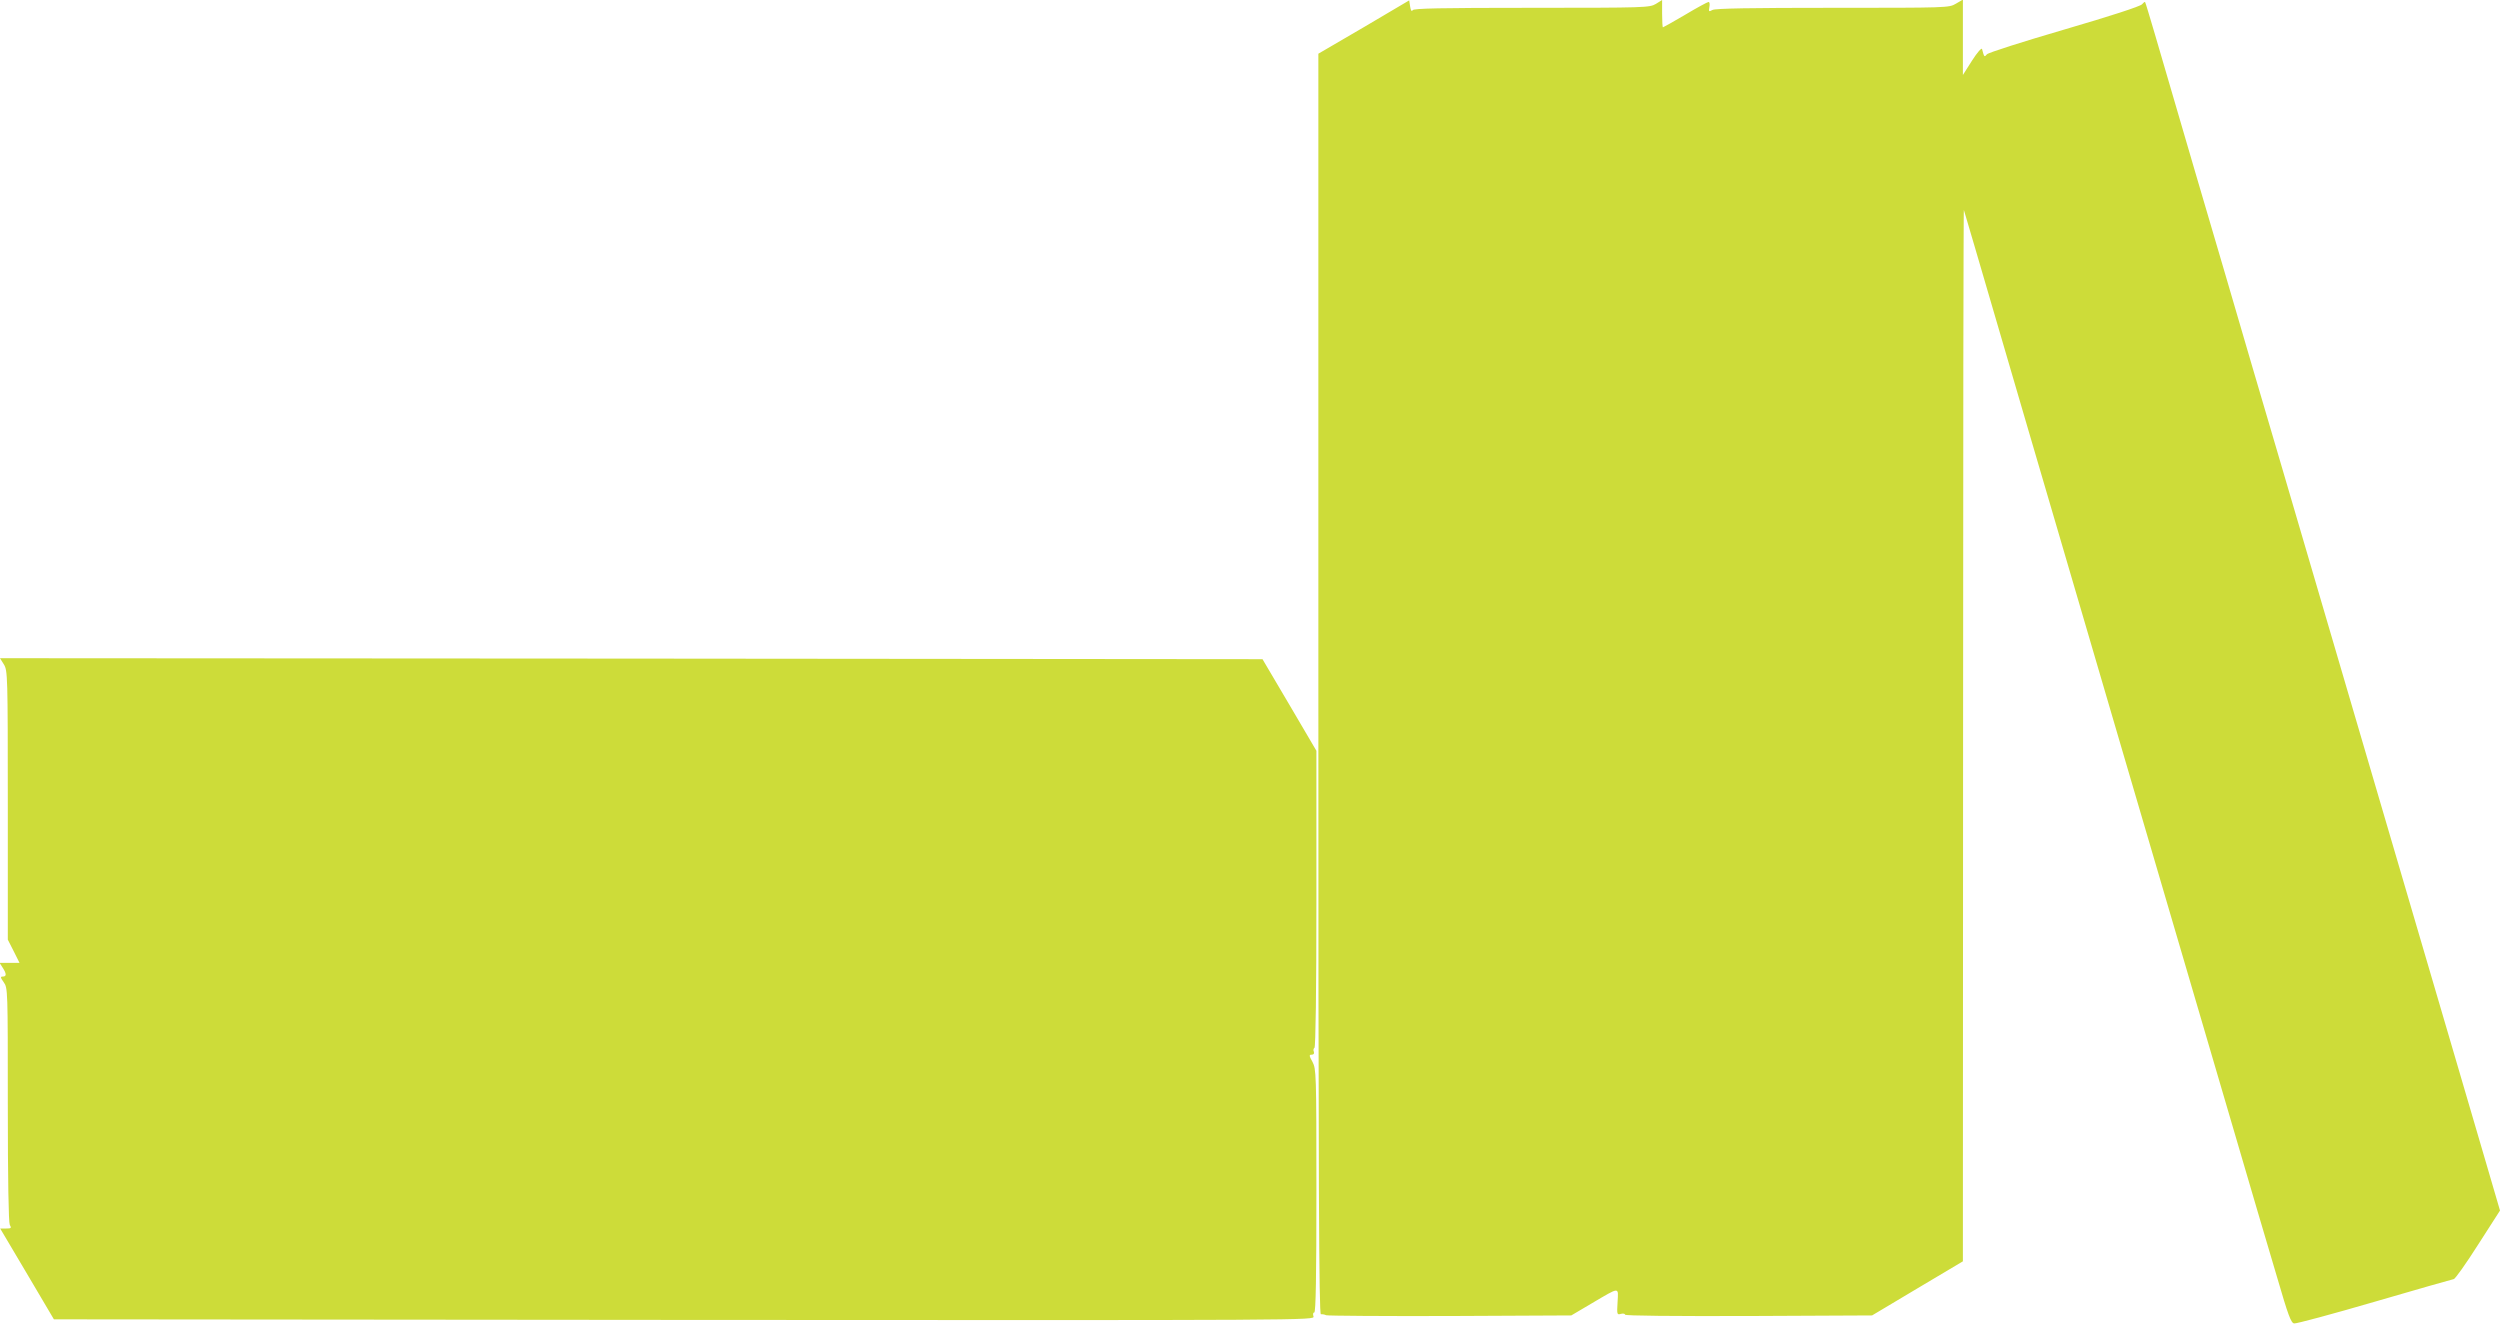
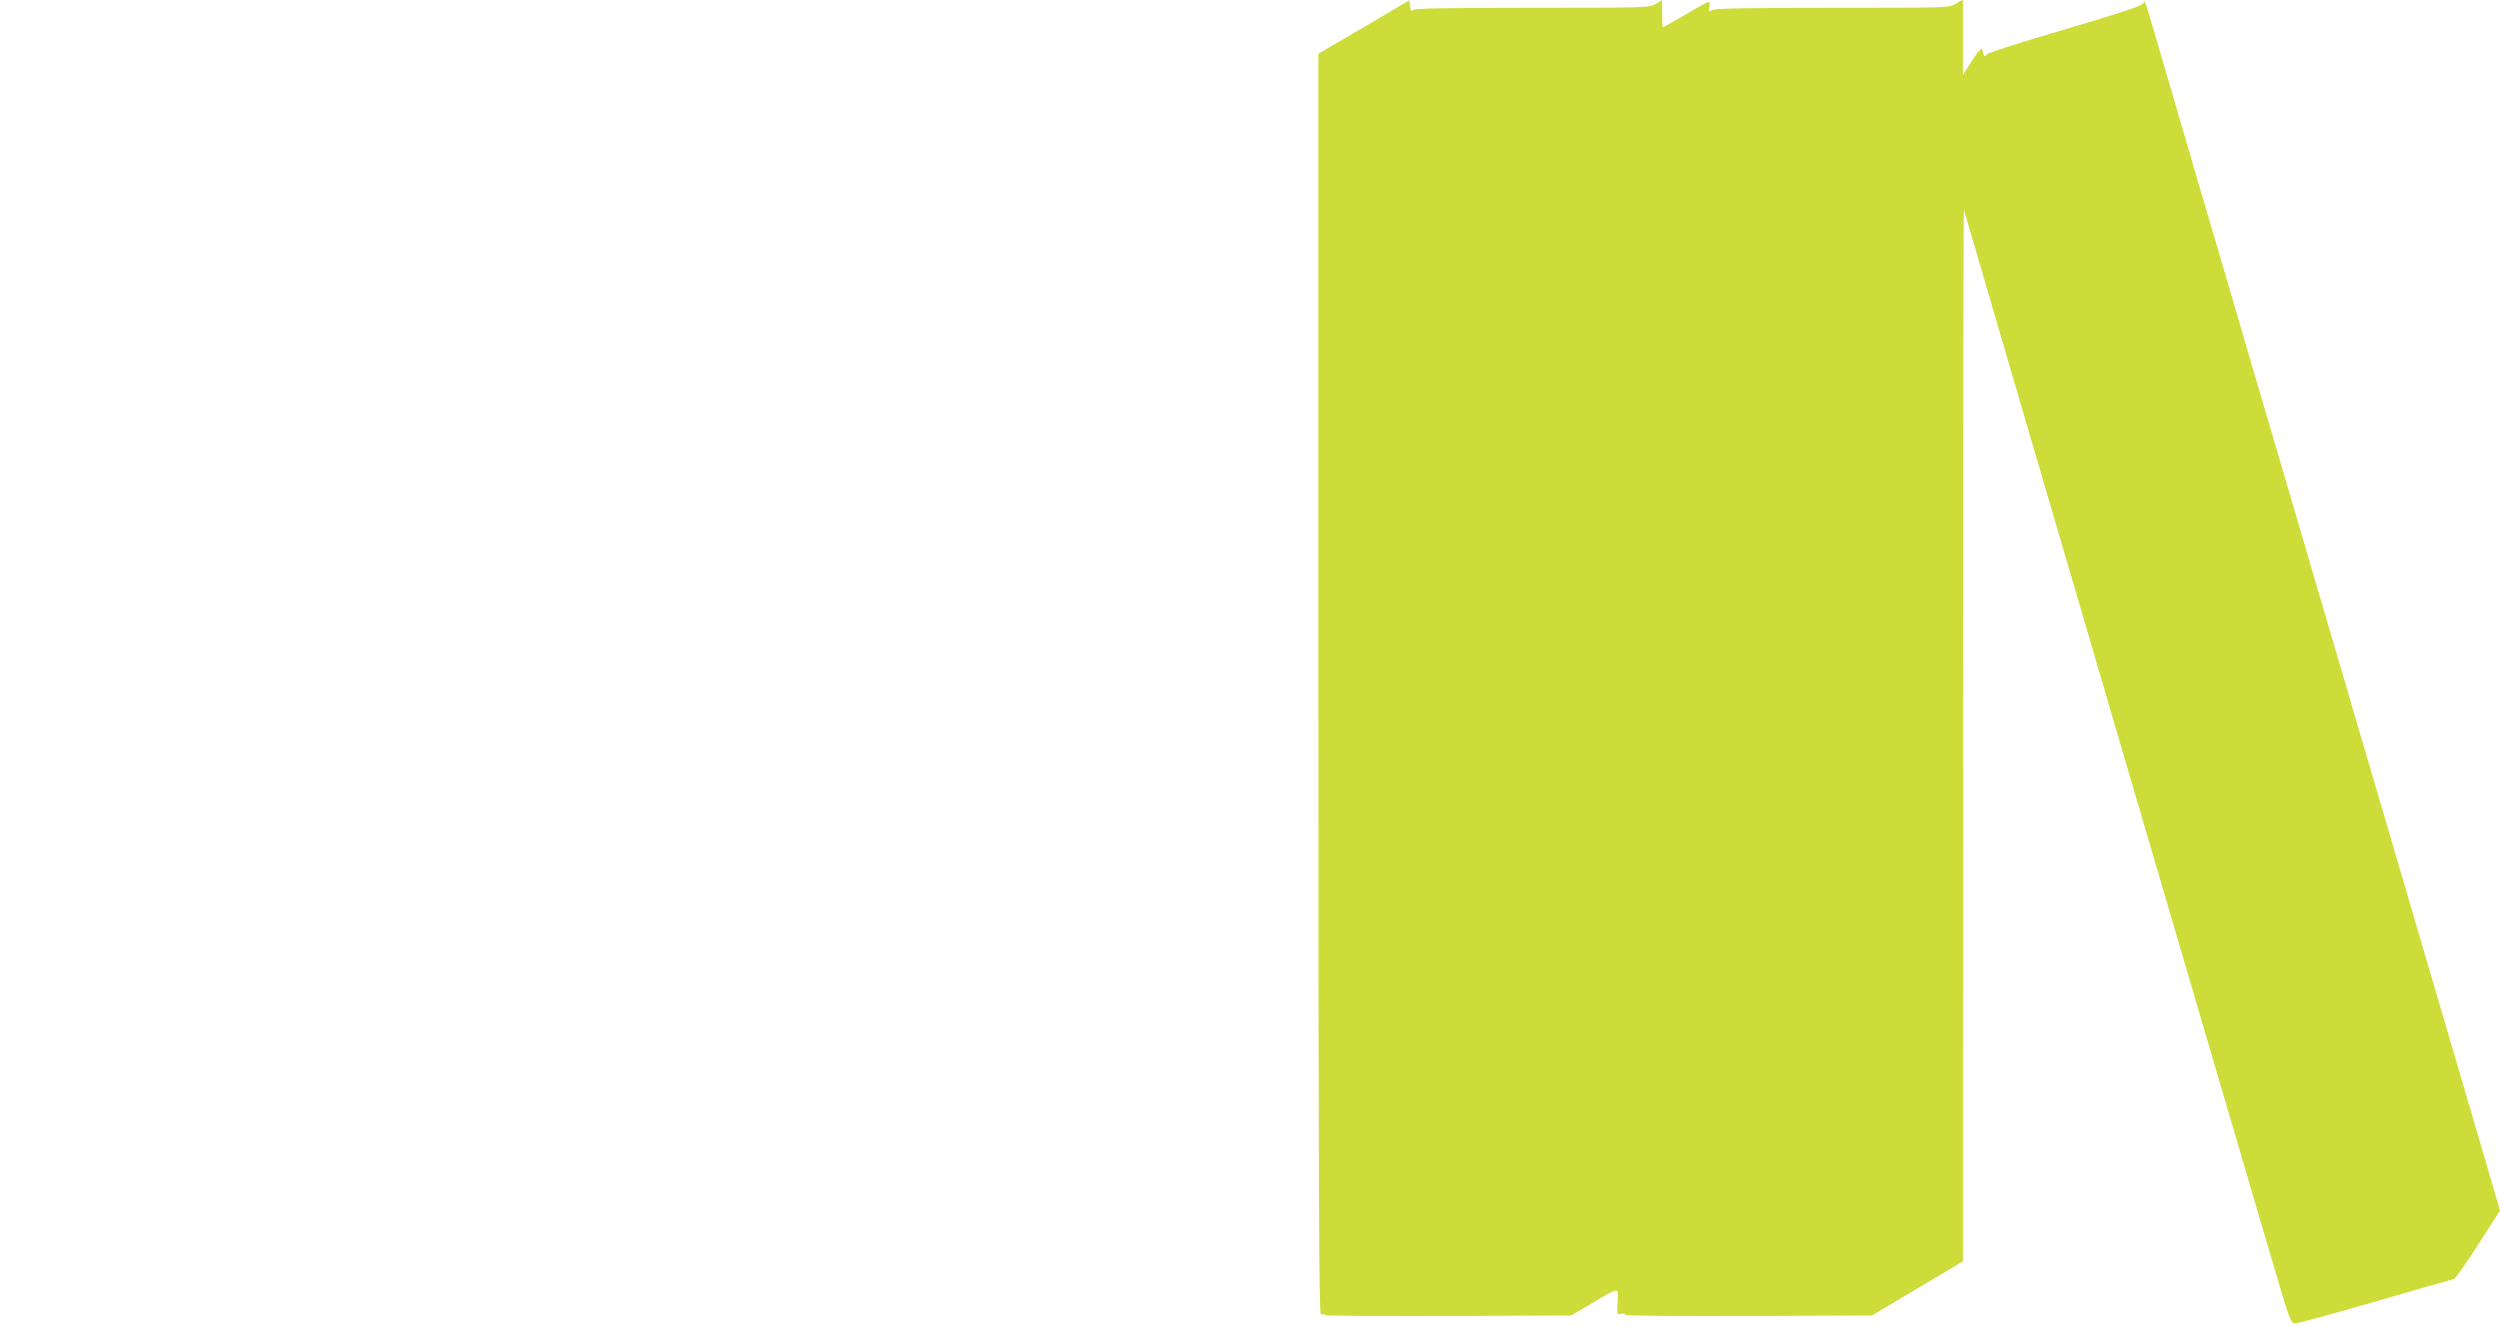
<svg xmlns="http://www.w3.org/2000/svg" version="1.0" width="1280pt" height="679pt" viewBox="0 0 1280 679" preserveAspectRatio="xMidYMid meet">
  <g transform="translate(0,679) scale(0.1,-0.1)" fill="#cddc39" stroke="none">
    <path d="M6983 6651 l-233 -136 0 -3228 c0 -2577 3 -3227 13 -3226 6 1 19 -1 27 -5 9 -3 295 -5 635 -4 l620 3 105 62 c146 86 136 85 132 7 -4 -64 -3 -67 17 -61 12 3 21 1 21 -4 0 -6 248 -8 633 -7 l632 3 233 139 232 138 1 2697 c0 1483 2 2692 4 2686 2 -5 28 -95 59 -200 30 -104 100 -343 155 -530 54 -187 177 -603 271 -925 94 -322 239 -814 321 -1095 184 -626 313 -1066 549 -1870 100 -341 212 -723 250 -849 55 -189 70 -230 86 -232 10 -2 196 48 412 111 216 63 398 115 405 116 7 0 63 79 124 175 l113 176 -69 236 c-38 130 -108 370 -156 532 -218 743 -393 1338 -505 1720 -67 228 -188 642 -270 920 -82 278 -202 690 -269 915 -66 226 -194 664 -286 975 -91 311 -186 637 -212 725 -26 88 -48 162 -50 164 -2 3 -9 -3 -16 -11 -7 -10 -167 -62 -397 -129 -212 -62 -391 -119 -397 -127 -13 -16 -14 -15 -25 27 -2 8 -25 -18 -51 -59 l-47 -74 0 193 0 193 -36 -21 c-35 -21 -44 -21 -630 -21 -417 0 -602 -3 -616 -11 -19 -10 -20 -9 -16 15 3 14 1 26 -4 26 -5 0 -59 -29 -119 -65 -61 -36 -113 -65 -115 -65 -2 0 -4 31 -4 70 l0 70 -32 -20 c-32 -19 -53 -20 -635 -20 -470 0 -604 -3 -610 -12 -5 -9 -10 -2 -13 18 l-5 32 -232 -137z" />
-     <path d="M20 3388 c19 -32 20 -53 20 -721 l0 -688 30 -59 30 -60 -51 0 -51 0 16 -25 c20 -31 20 -45 0 -45 -13 0 -12 -5 5 -29 21 -29 21 -39 21 -626 0 -392 4 -603 10 -616 10 -17 7 -19 -19 -19 l-30 0 138 -233 137 -232 3228 -3 c3224 -2 3227 -2 3221 18 -4 11 -2 20 4 20 8 0 11 188 11 623 0 603 -1 623 -20 660 -18 32 -18 37 -4 37 10 0 14 6 11 15 -4 8 -2 17 3 20 6 4 10 293 10 764 l0 757 -138 235 -138 234 -3232 3 -3232 2 20 -32z" />
  </g>
</svg>